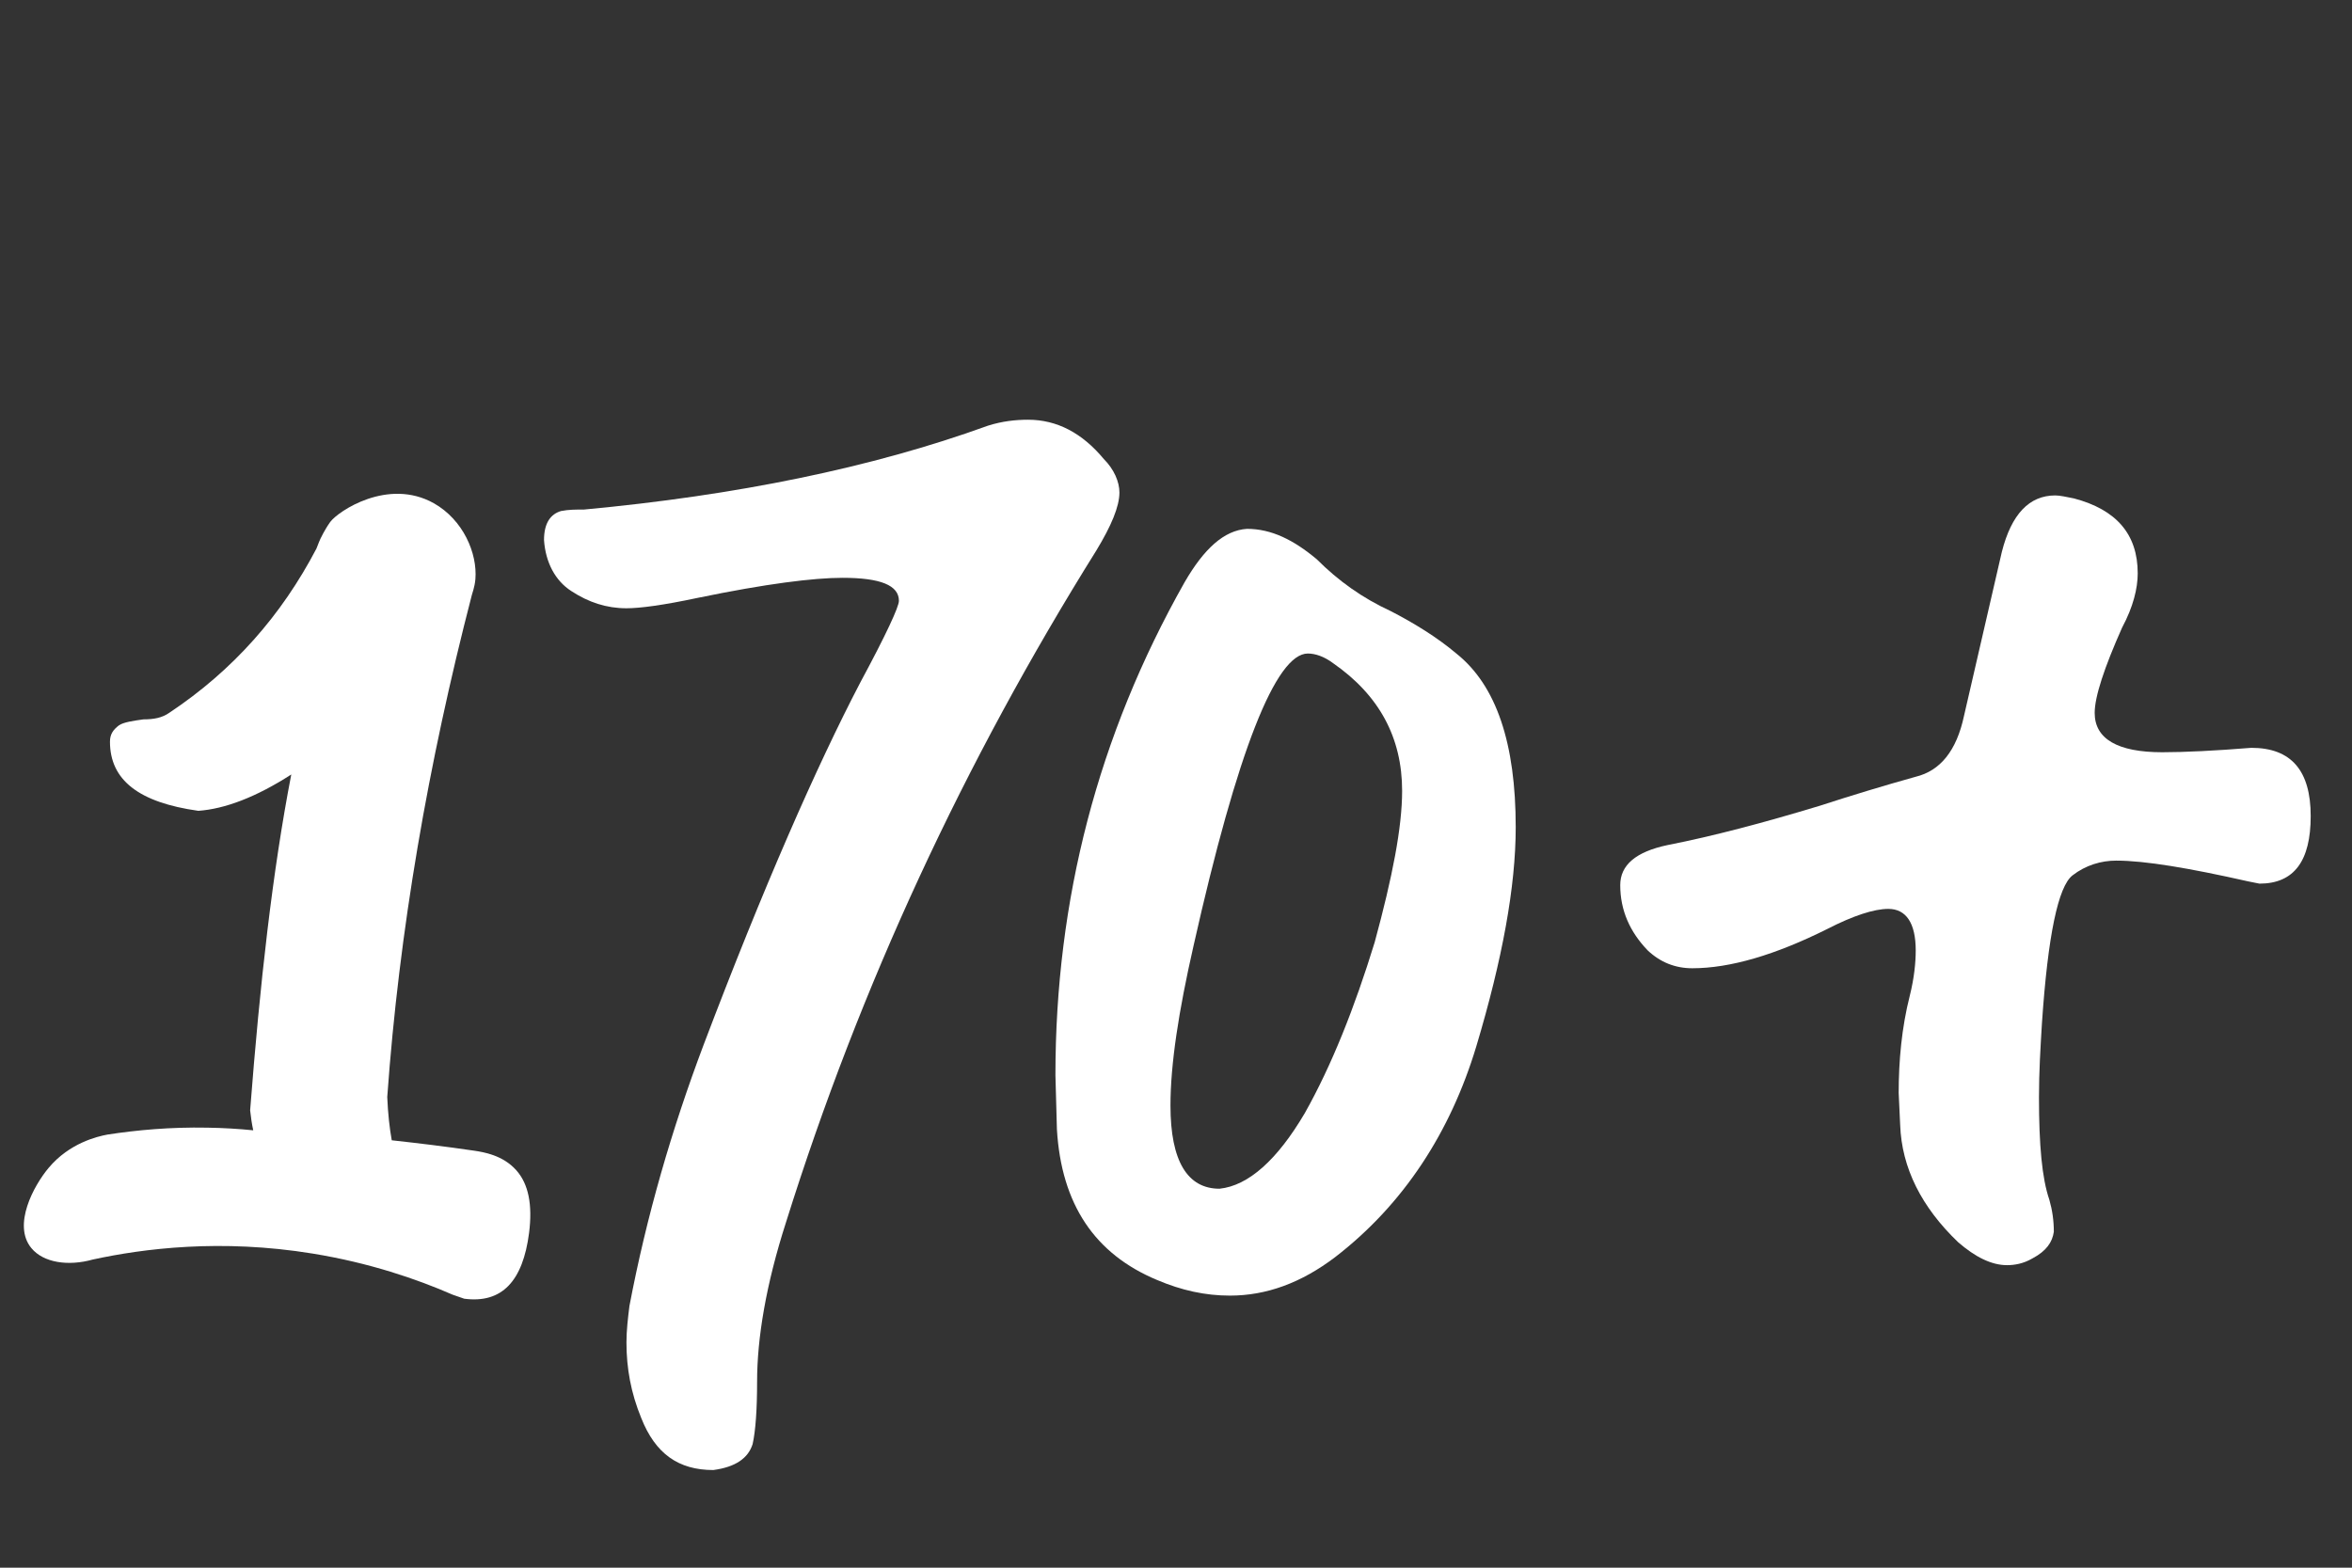
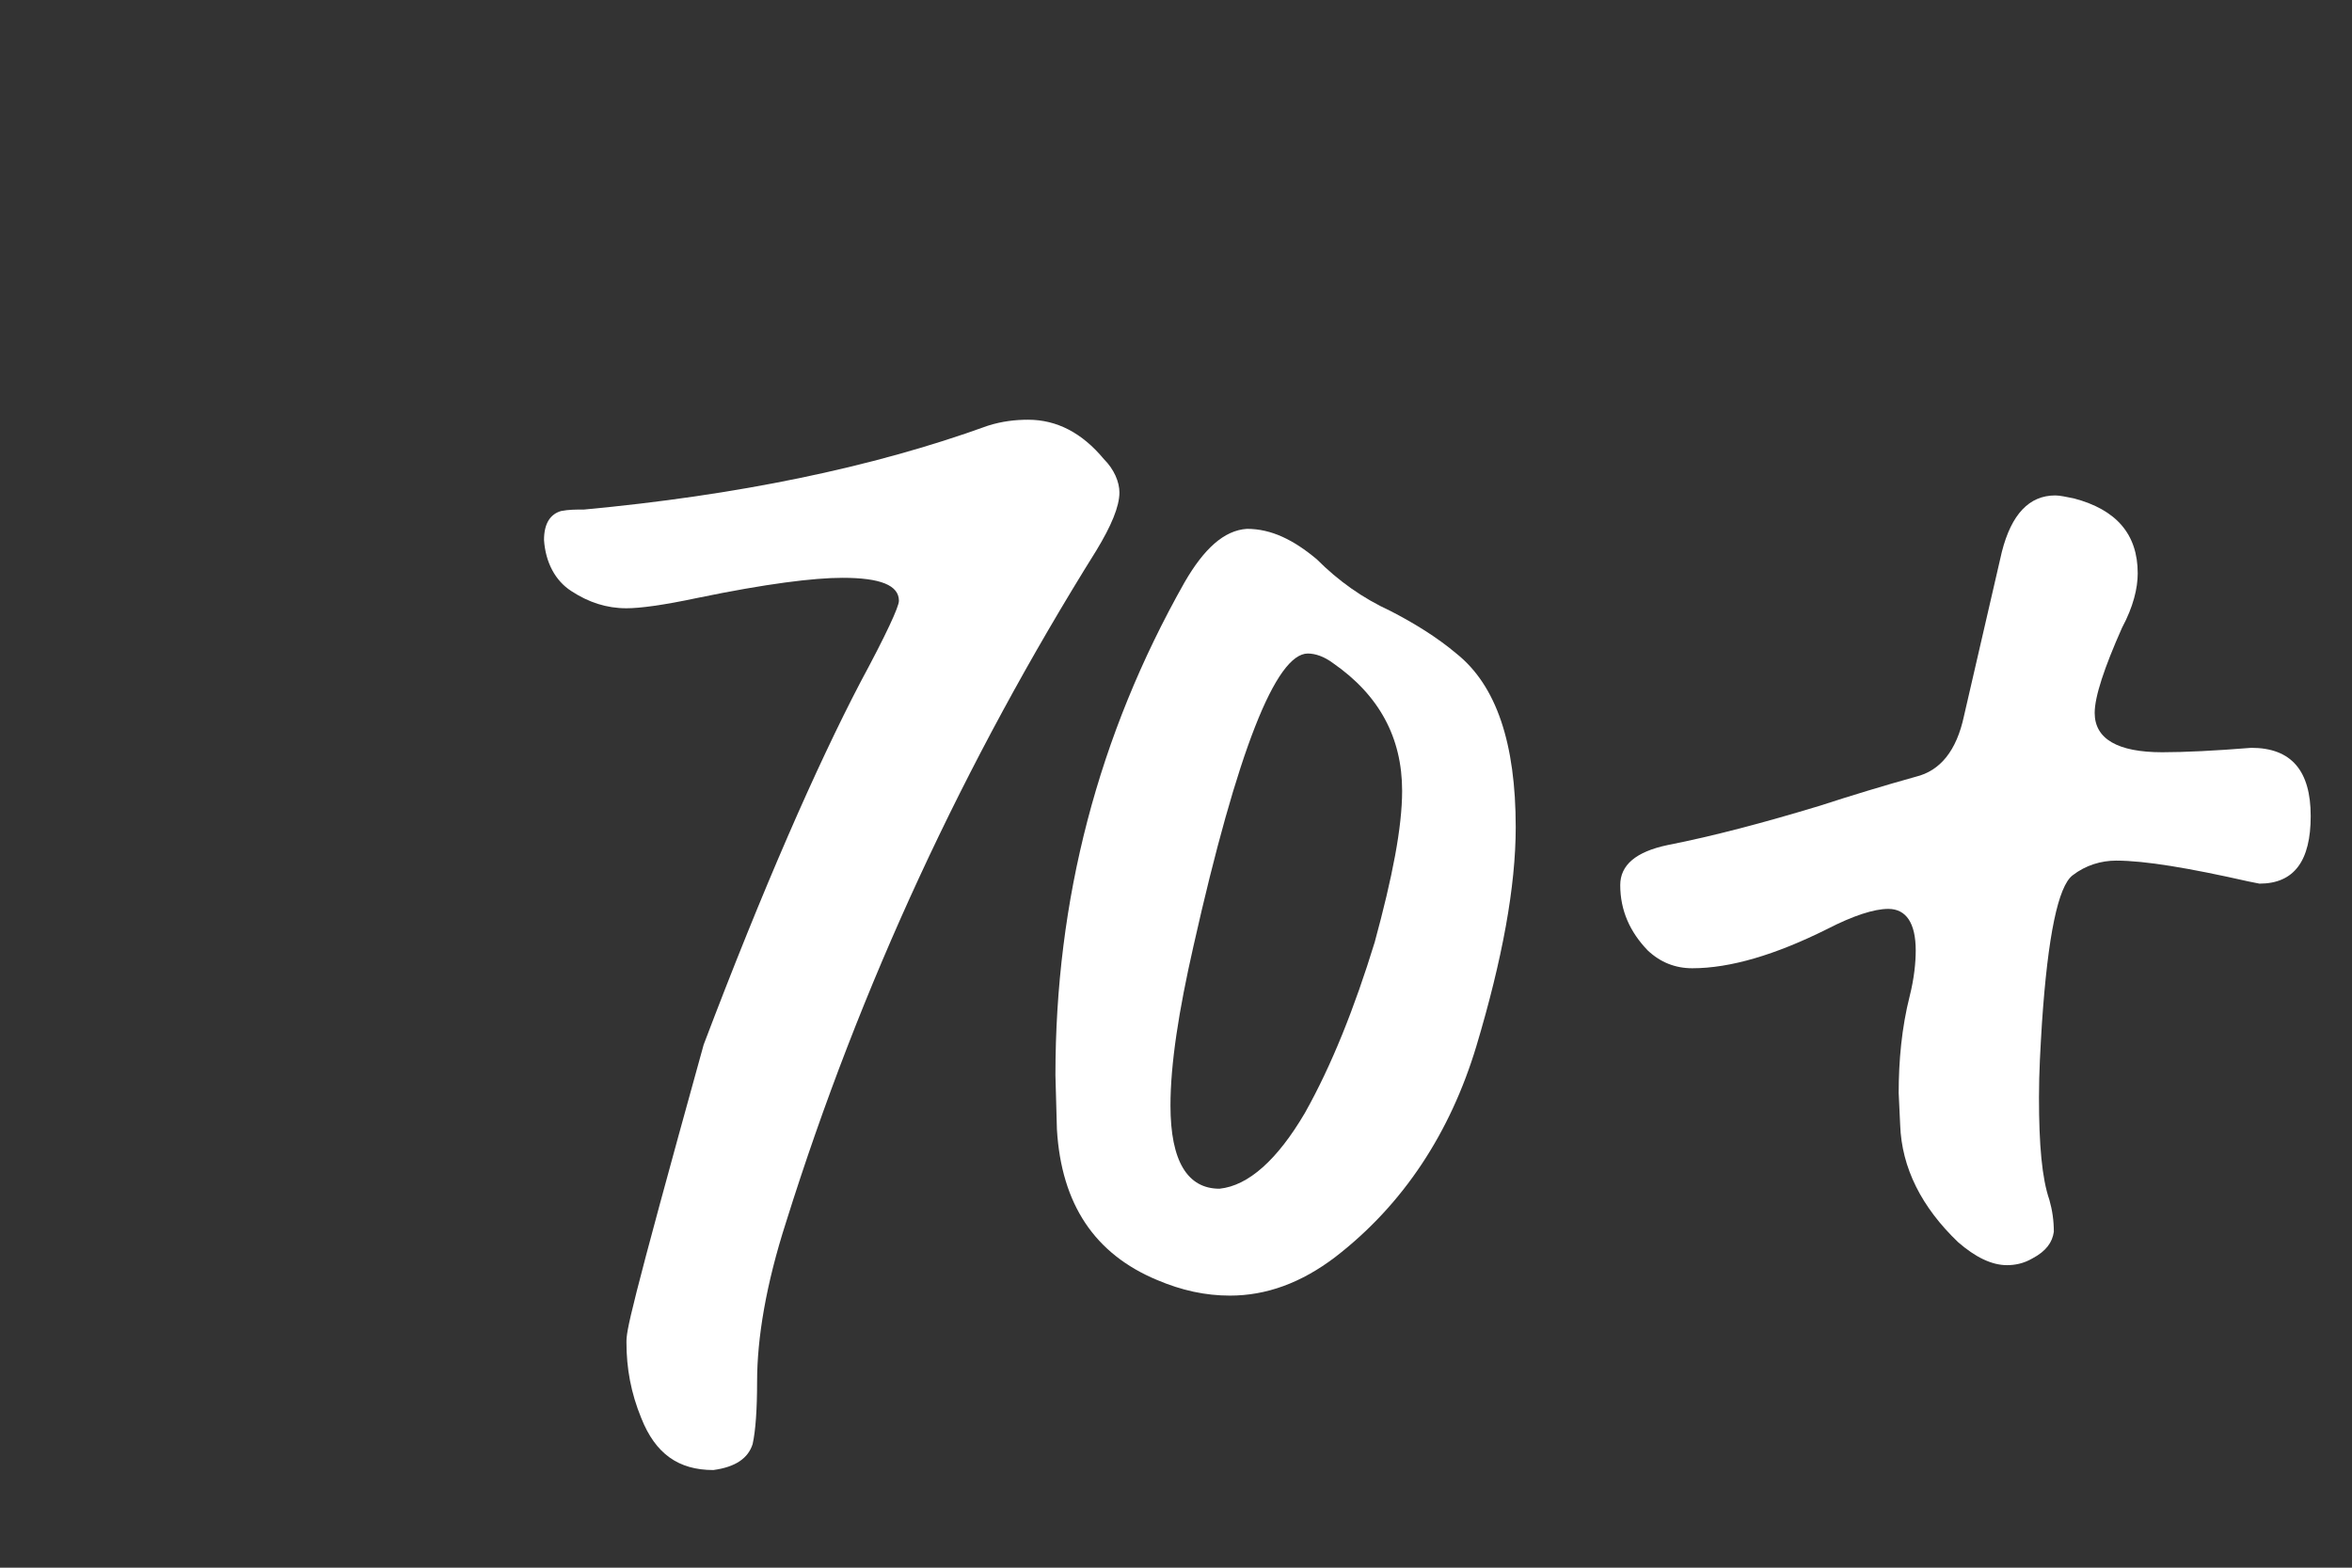
<svg xmlns="http://www.w3.org/2000/svg" width="57" height="38" viewBox="0 0 57 38" fill="none">
  <rect x="0" y="0" width="57" height="38" fill="#333333" stroke="none" />
-   <path d="M17.287 35.633C17.827 35.561 18.133 35.345 18.24 35.003C18.312 34.679 18.348 34.158 18.348 33.492C18.348 32.431 18.564 31.135 19.05 29.624C20.849 23.884 23.368 18.468 26.571 13.341C26.931 12.747 27.129 12.279 27.129 11.937C27.129 11.685 27.003 11.379 26.751 11.127C26.229 10.498 25.617 10.174 24.916 10.174C24.61 10.174 24.286 10.21 23.944 10.318C21.119 11.343 17.827 12.009 14.156 12.351C13.958 12.351 13.778 12.351 13.598 12.387C13.347 12.459 13.184 12.675 13.184 13.089C13.22 13.628 13.454 14.078 13.85 14.33C14.264 14.6 14.696 14.744 15.182 14.744C15.506 14.744 16.063 14.672 16.909 14.492C18.564 14.15 19.716 14.006 20.418 14.006C21.335 14.006 21.785 14.186 21.785 14.564C21.785 14.708 21.479 15.374 20.849 16.543C19.788 18.576 18.492 21.527 17.053 25.323C16.279 27.375 15.668 29.48 15.254 31.657C15.218 31.945 15.182 32.251 15.182 32.538C15.182 33.168 15.29 33.762 15.541 34.374C15.883 35.237 16.441 35.633 17.287 35.633Z" fill="white" />
+   <path d="M17.287 35.633C17.827 35.561 18.133 35.345 18.24 35.003C18.312 34.679 18.348 34.158 18.348 33.492C18.348 32.431 18.564 31.135 19.05 29.624C20.849 23.884 23.368 18.468 26.571 13.341C26.931 12.747 27.129 12.279 27.129 11.937C27.129 11.685 27.003 11.379 26.751 11.127C26.229 10.498 25.617 10.174 24.916 10.174C24.61 10.174 24.286 10.21 23.944 10.318C21.119 11.343 17.827 12.009 14.156 12.351C13.958 12.351 13.778 12.351 13.598 12.387C13.347 12.459 13.184 12.675 13.184 13.089C13.22 13.628 13.454 14.078 13.85 14.33C14.264 14.6 14.696 14.744 15.182 14.744C15.506 14.744 16.063 14.672 16.909 14.492C18.564 14.15 19.716 14.006 20.418 14.006C21.335 14.006 21.785 14.186 21.785 14.564C21.785 14.708 21.479 15.374 20.849 16.543C19.788 18.576 18.492 21.527 17.053 25.323C15.218 31.945 15.182 32.251 15.182 32.538C15.182 33.168 15.29 33.762 15.541 34.374C15.883 35.237 16.441 35.633 17.287 35.633Z" fill="white" />
  <path d="M29.554 28.814C28.78 28.814 28.366 28.148 28.366 26.799C28.366 25.791 28.564 24.514 28.924 22.93C29.986 18.198 30.922 15.841 31.695 15.841C31.875 15.841 32.091 15.913 32.307 16.075C33.422 16.849 33.98 17.875 33.98 19.17C33.98 20.052 33.746 21.257 33.315 22.84C32.829 24.424 32.271 25.827 31.623 26.979C30.957 28.112 30.256 28.742 29.554 28.814ZM29.806 31.405C30.688 31.405 31.533 31.099 32.361 30.469C34.016 29.192 35.15 27.447 35.779 25.359C36.409 23.254 36.733 21.491 36.733 20.052C36.733 18.018 36.265 16.615 35.294 15.841C34.826 15.446 34.268 15.104 33.71 14.816C33.009 14.492 32.433 14.078 31.911 13.556C31.353 13.089 30.814 12.819 30.22 12.819C29.662 12.855 29.176 13.305 28.708 14.114C26.603 17.839 25.578 21.815 25.578 26.061L25.614 27.375C25.722 29.192 26.531 30.397 28.043 31.027C28.636 31.279 29.212 31.405 29.806 31.405Z" fill="white" />
  <path d="M48.64 30.667C48.82 30.667 49.036 30.631 49.252 30.505C49.594 30.325 49.738 30.109 49.774 29.858C49.774 29.588 49.738 29.336 49.666 29.084C49.486 28.562 49.414 27.752 49.414 26.601C49.414 25.971 49.45 25.395 49.486 24.802C49.63 22.661 49.882 21.491 50.224 21.221C50.548 20.969 50.925 20.861 51.285 20.861C51.987 20.861 53.049 21.041 54.488 21.365L54.758 21.419C55.603 21.419 55.999 20.861 55.999 19.782C55.999 18.684 55.532 18.127 54.56 18.127C53.678 18.198 52.941 18.234 52.401 18.234C51.321 18.234 50.764 17.911 50.764 17.281C50.764 16.885 50.997 16.183 51.429 15.212C51.699 14.708 51.807 14.258 51.807 13.898C51.807 12.945 51.285 12.351 50.26 12.081C50.08 12.045 49.918 12.009 49.81 12.009C49.18 12.009 48.748 12.459 48.514 13.377L47.597 17.353C47.417 18.198 47.021 18.684 46.427 18.828C45.654 19.044 44.88 19.278 44.106 19.53C42.739 19.944 41.515 20.268 40.418 20.483C39.644 20.645 39.266 20.969 39.266 21.455C39.266 22.067 39.5 22.589 39.932 23.038C40.238 23.326 40.598 23.47 41.012 23.47C41.929 23.47 43.027 23.146 44.286 22.517C44.916 22.193 45.42 22.031 45.762 22.031C46.193 22.031 46.427 22.373 46.427 23.038C46.427 23.326 46.391 23.704 46.283 24.136C46.086 24.91 46.014 25.719 46.014 26.493L46.05 27.267C46.086 28.31 46.571 29.264 47.453 30.109C47.867 30.469 48.263 30.667 48.64 30.667Z" fill="white" />
-   <path d="M12.511 28.365C12.188 28.002 11.722 27.927 11.498 27.893C10.789 27.789 10.121 27.709 9.494 27.64C9.442 27.352 9.402 27 9.385 26.592C9.672 22.579 10.375 18.514 11.434 14.426C11.44 14.391 11.503 14.242 11.521 14.04C11.572 13.412 11.227 12.601 10.513 12.198C9.402 11.576 8.193 12.393 8.003 12.652C7.87 12.837 7.767 13.056 7.767 13.056C7.709 13.182 7.68 13.28 7.669 13.297C6.822 14.915 5.654 16.245 4.105 17.276C3.926 17.402 3.725 17.437 3.477 17.437C3.224 17.472 2.994 17.506 2.884 17.581C2.74 17.69 2.665 17.8 2.665 17.978C2.665 18.911 3.368 19.452 4.807 19.654C5.446 19.608 6.201 19.326 7.059 18.773C6.604 21.122 6.299 23.84 6.062 26.914C6.08 27.081 6.103 27.242 6.137 27.398C5.786 27.363 5.418 27.34 5.026 27.334C4.128 27.317 3.316 27.392 2.608 27.501C2.355 27.547 1.681 27.709 1.18 28.307C0.817 28.739 0.299 29.695 0.76 30.253C1.053 30.61 1.658 30.697 2.251 30.53C3.472 30.265 5.349 30.023 7.577 30.386C8.953 30.61 10.098 31.002 10.968 31.382L11.25 31.48C12.165 31.601 12.672 31.054 12.822 29.885C12.908 29.206 12.81 28.699 12.511 28.365Z" fill="white" />
</svg>